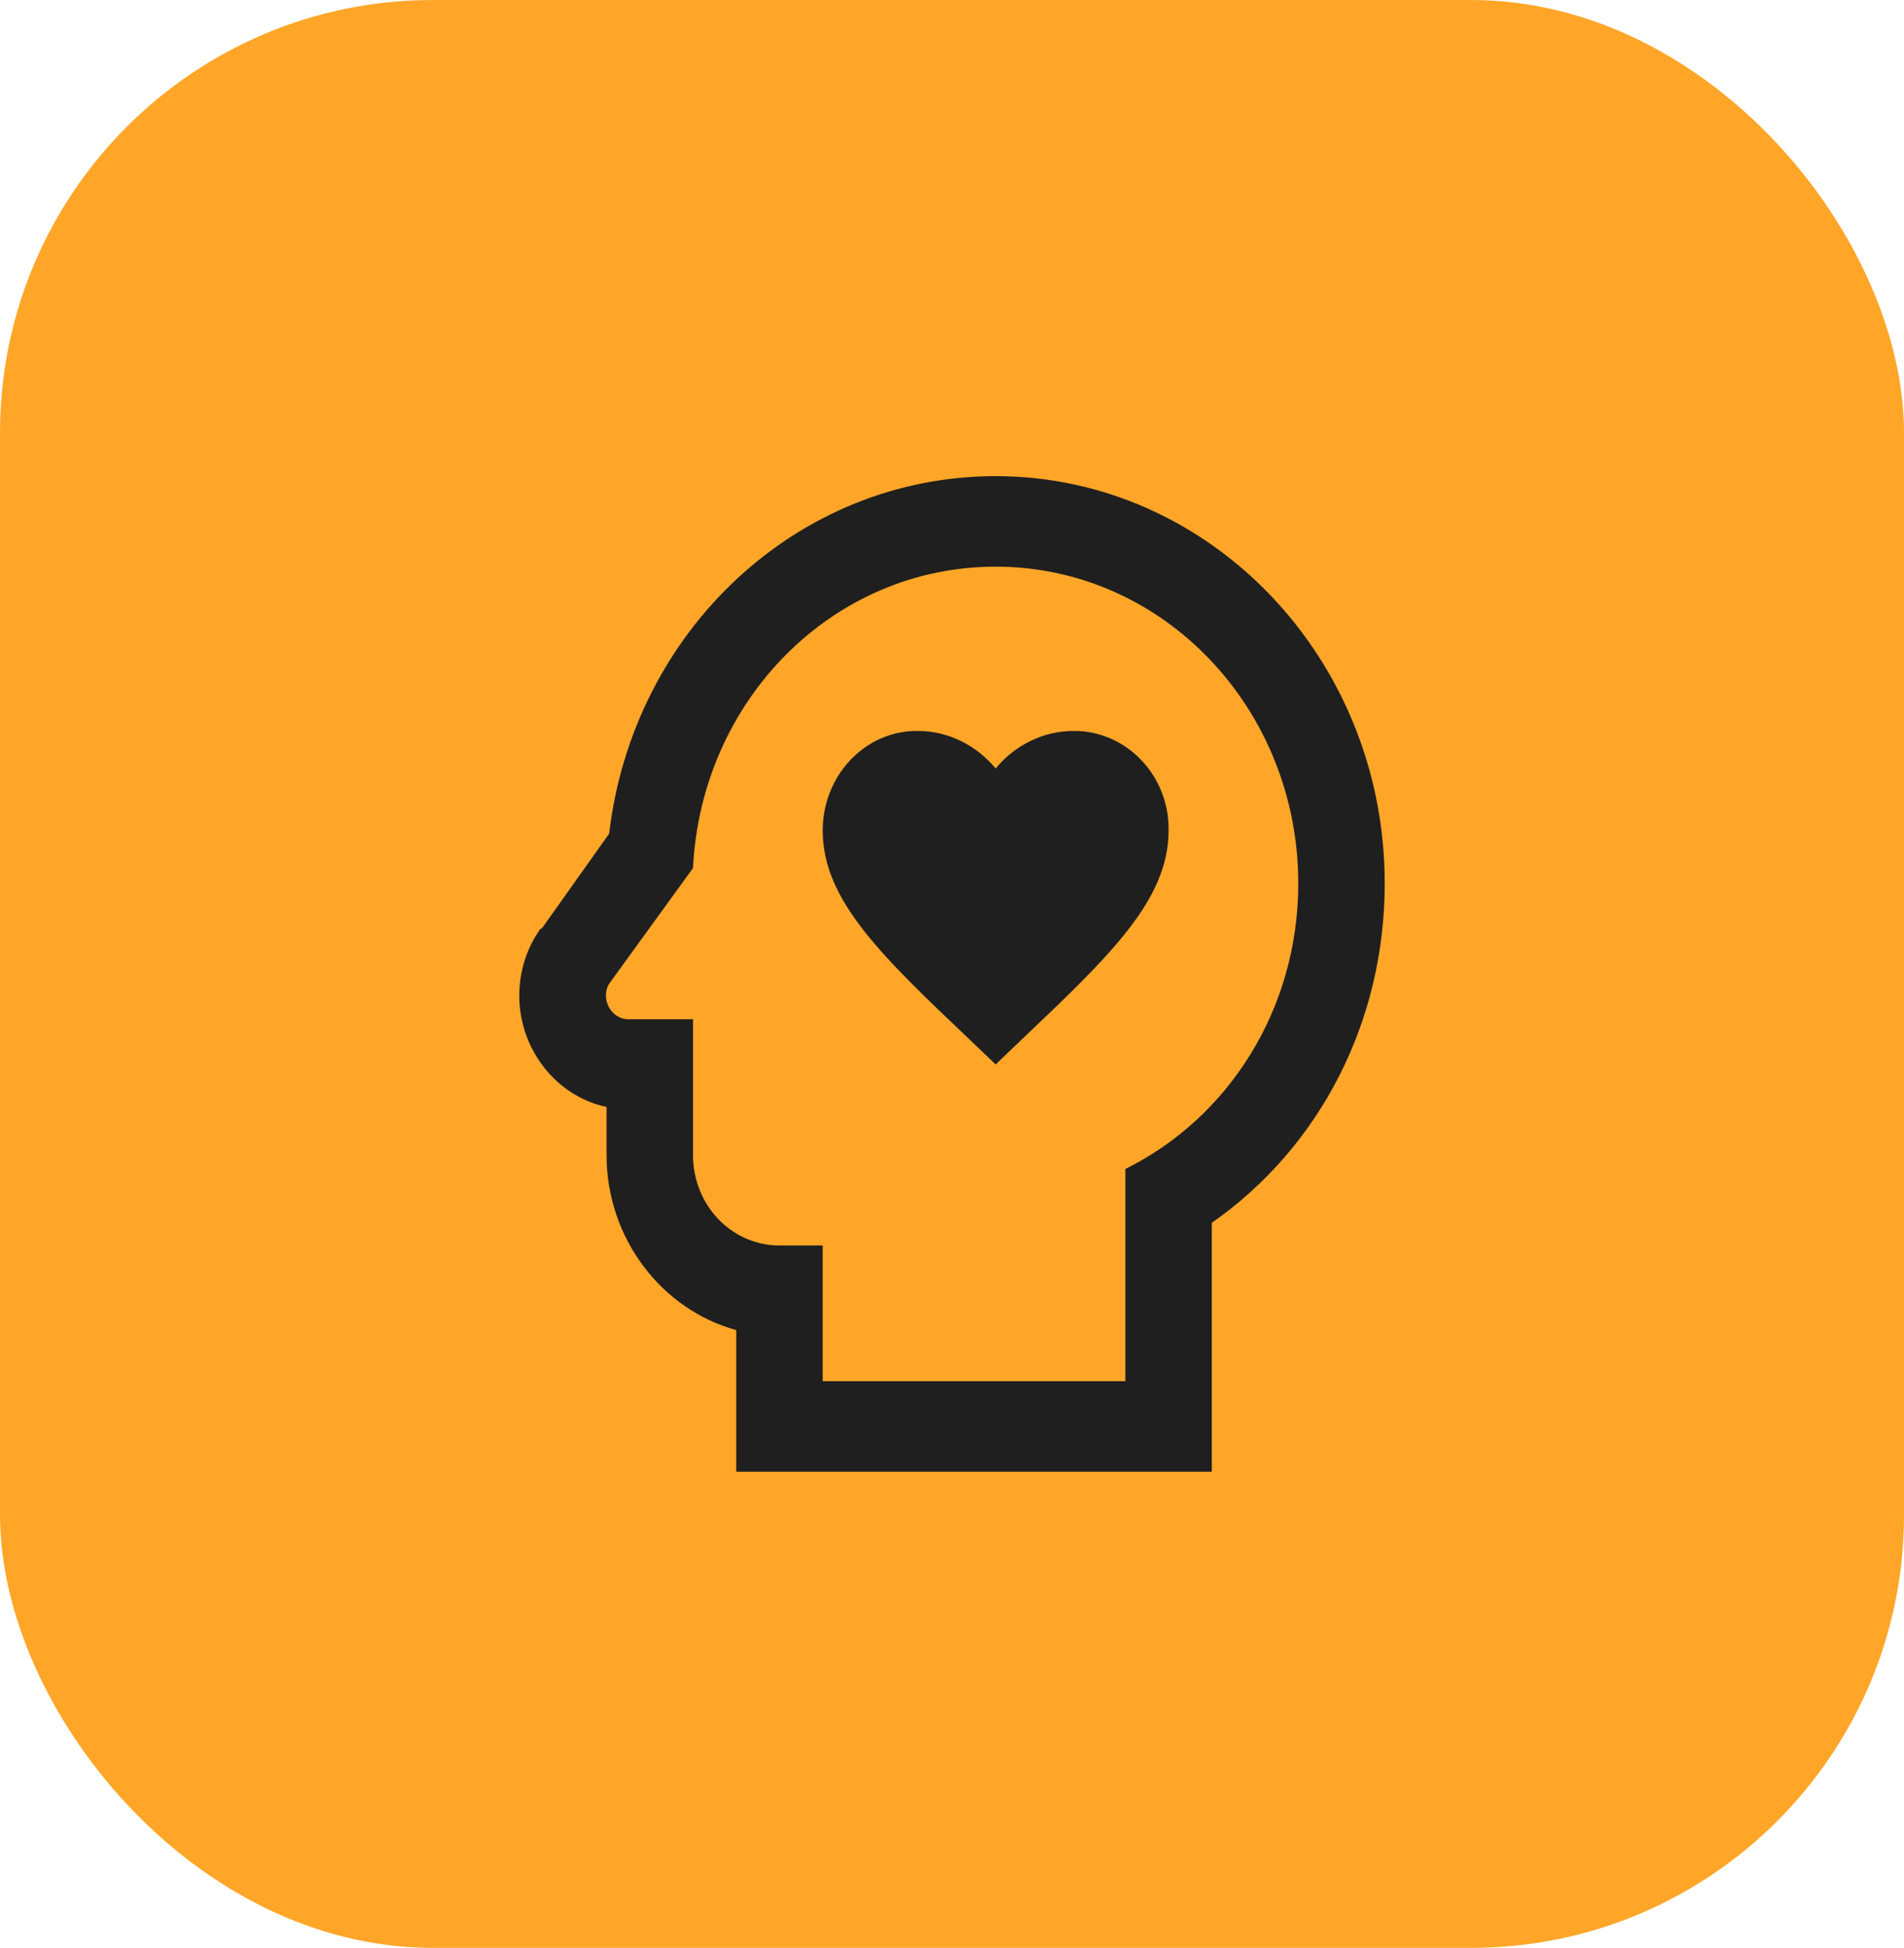
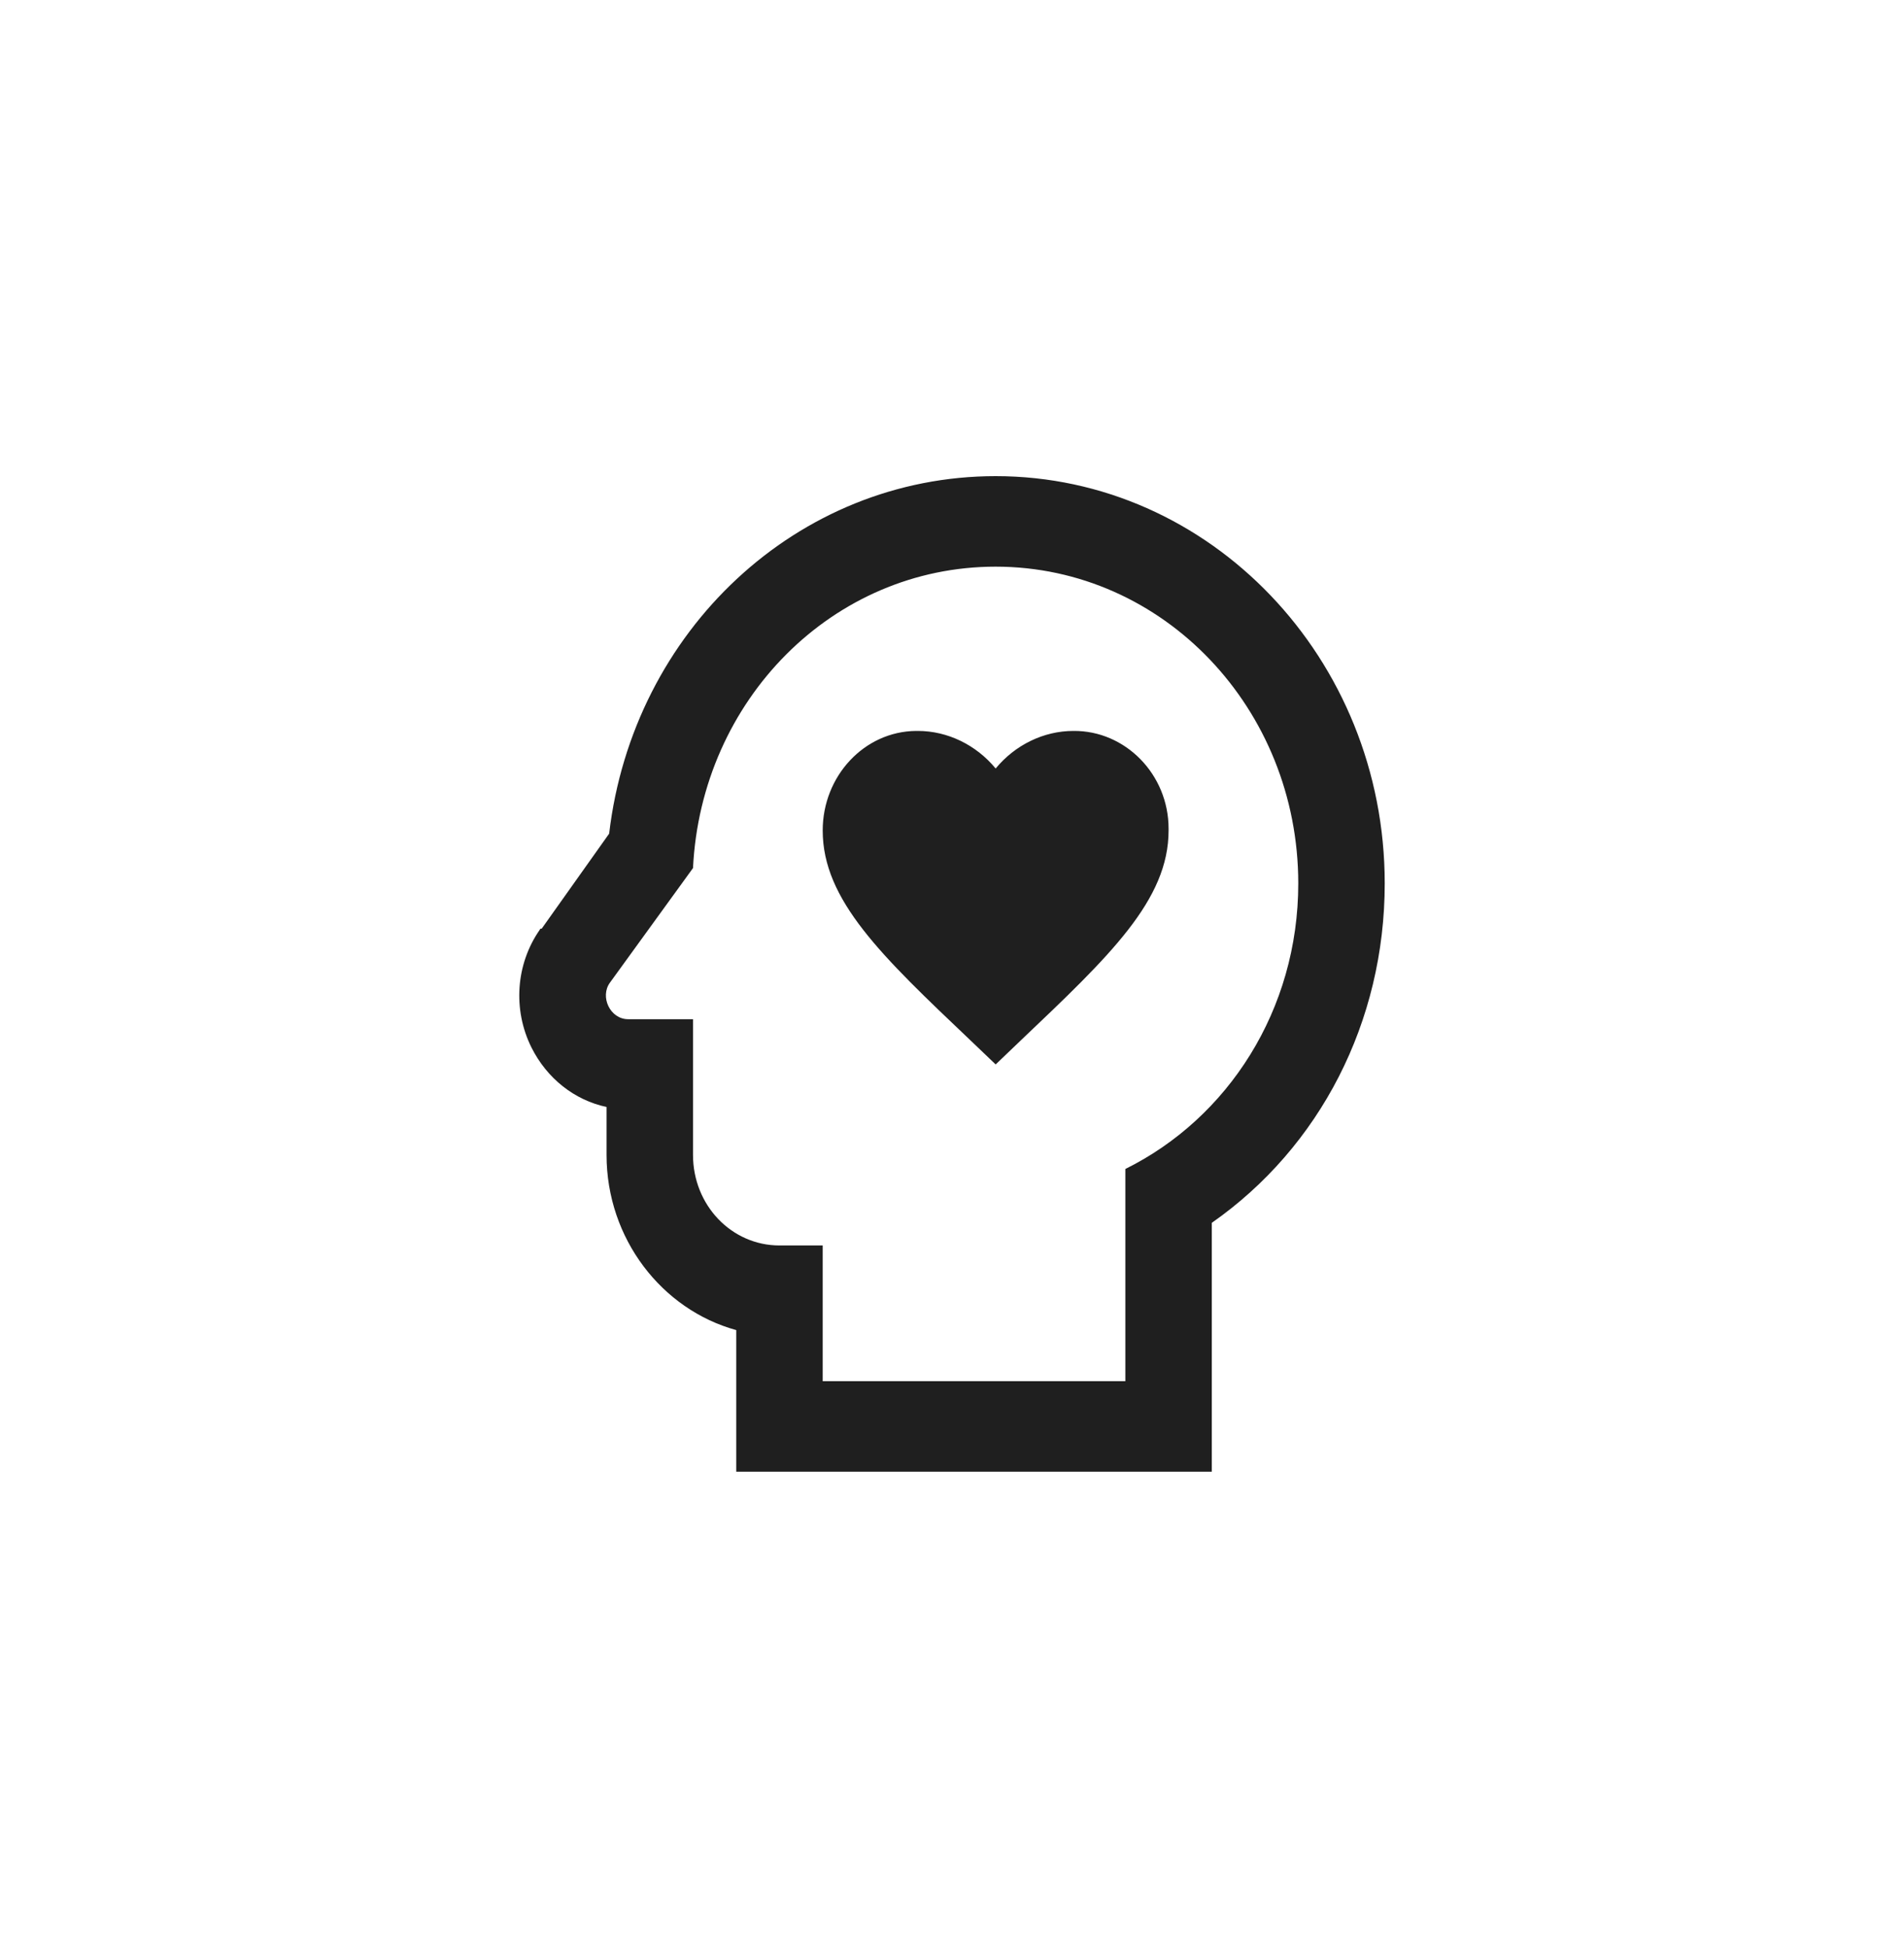
<svg xmlns="http://www.w3.org/2000/svg" width="44" height="45" viewBox="0 0 44 45" fill="none">
-   <rect width="44" height="45" rx="10" fill="#FFA628" />
  <path d="M23.009 13.091C26.885 13.091 30.002 16.374 30.002 20.409C30.002 23.336 28.373 25.835 26.006 27.006V31.909H19.012V28.773H18.013C16.904 28.773 16.015 27.842 16.015 26.682V23.546H14.517C14.097 23.546 13.857 23.023 14.097 22.699L16.015 20.054C16.205 16.175 19.242 13.091 23.009 13.091ZM23.009 11C18.423 11 14.627 14.575 14.077 19.259L12.518 21.454H12.489L12.469 21.486C11.919 22.28 11.849 23.326 12.279 24.194C12.638 24.915 13.278 25.417 14.017 25.574V26.682C14.017 28.616 15.296 30.257 17.014 30.728V34H28.004V28.25C30.501 26.504 32 23.608 32 20.409C32 15.213 27.964 11 23.009 11ZM27.005 19.186C27.005 20.796 25.646 22.082 23.588 24.037L23.009 24.591L22.429 24.037C20.371 22.082 19.012 20.796 19.012 19.186C19.012 17.931 19.971 16.896 21.17 16.886H21.21C21.9 16.886 22.559 17.21 23.009 17.754C23.458 17.21 24.117 16.886 24.807 16.886C26.006 16.875 27.005 17.89 27.005 19.144V19.186Z" fill="#1F1F1F" />
</svg>